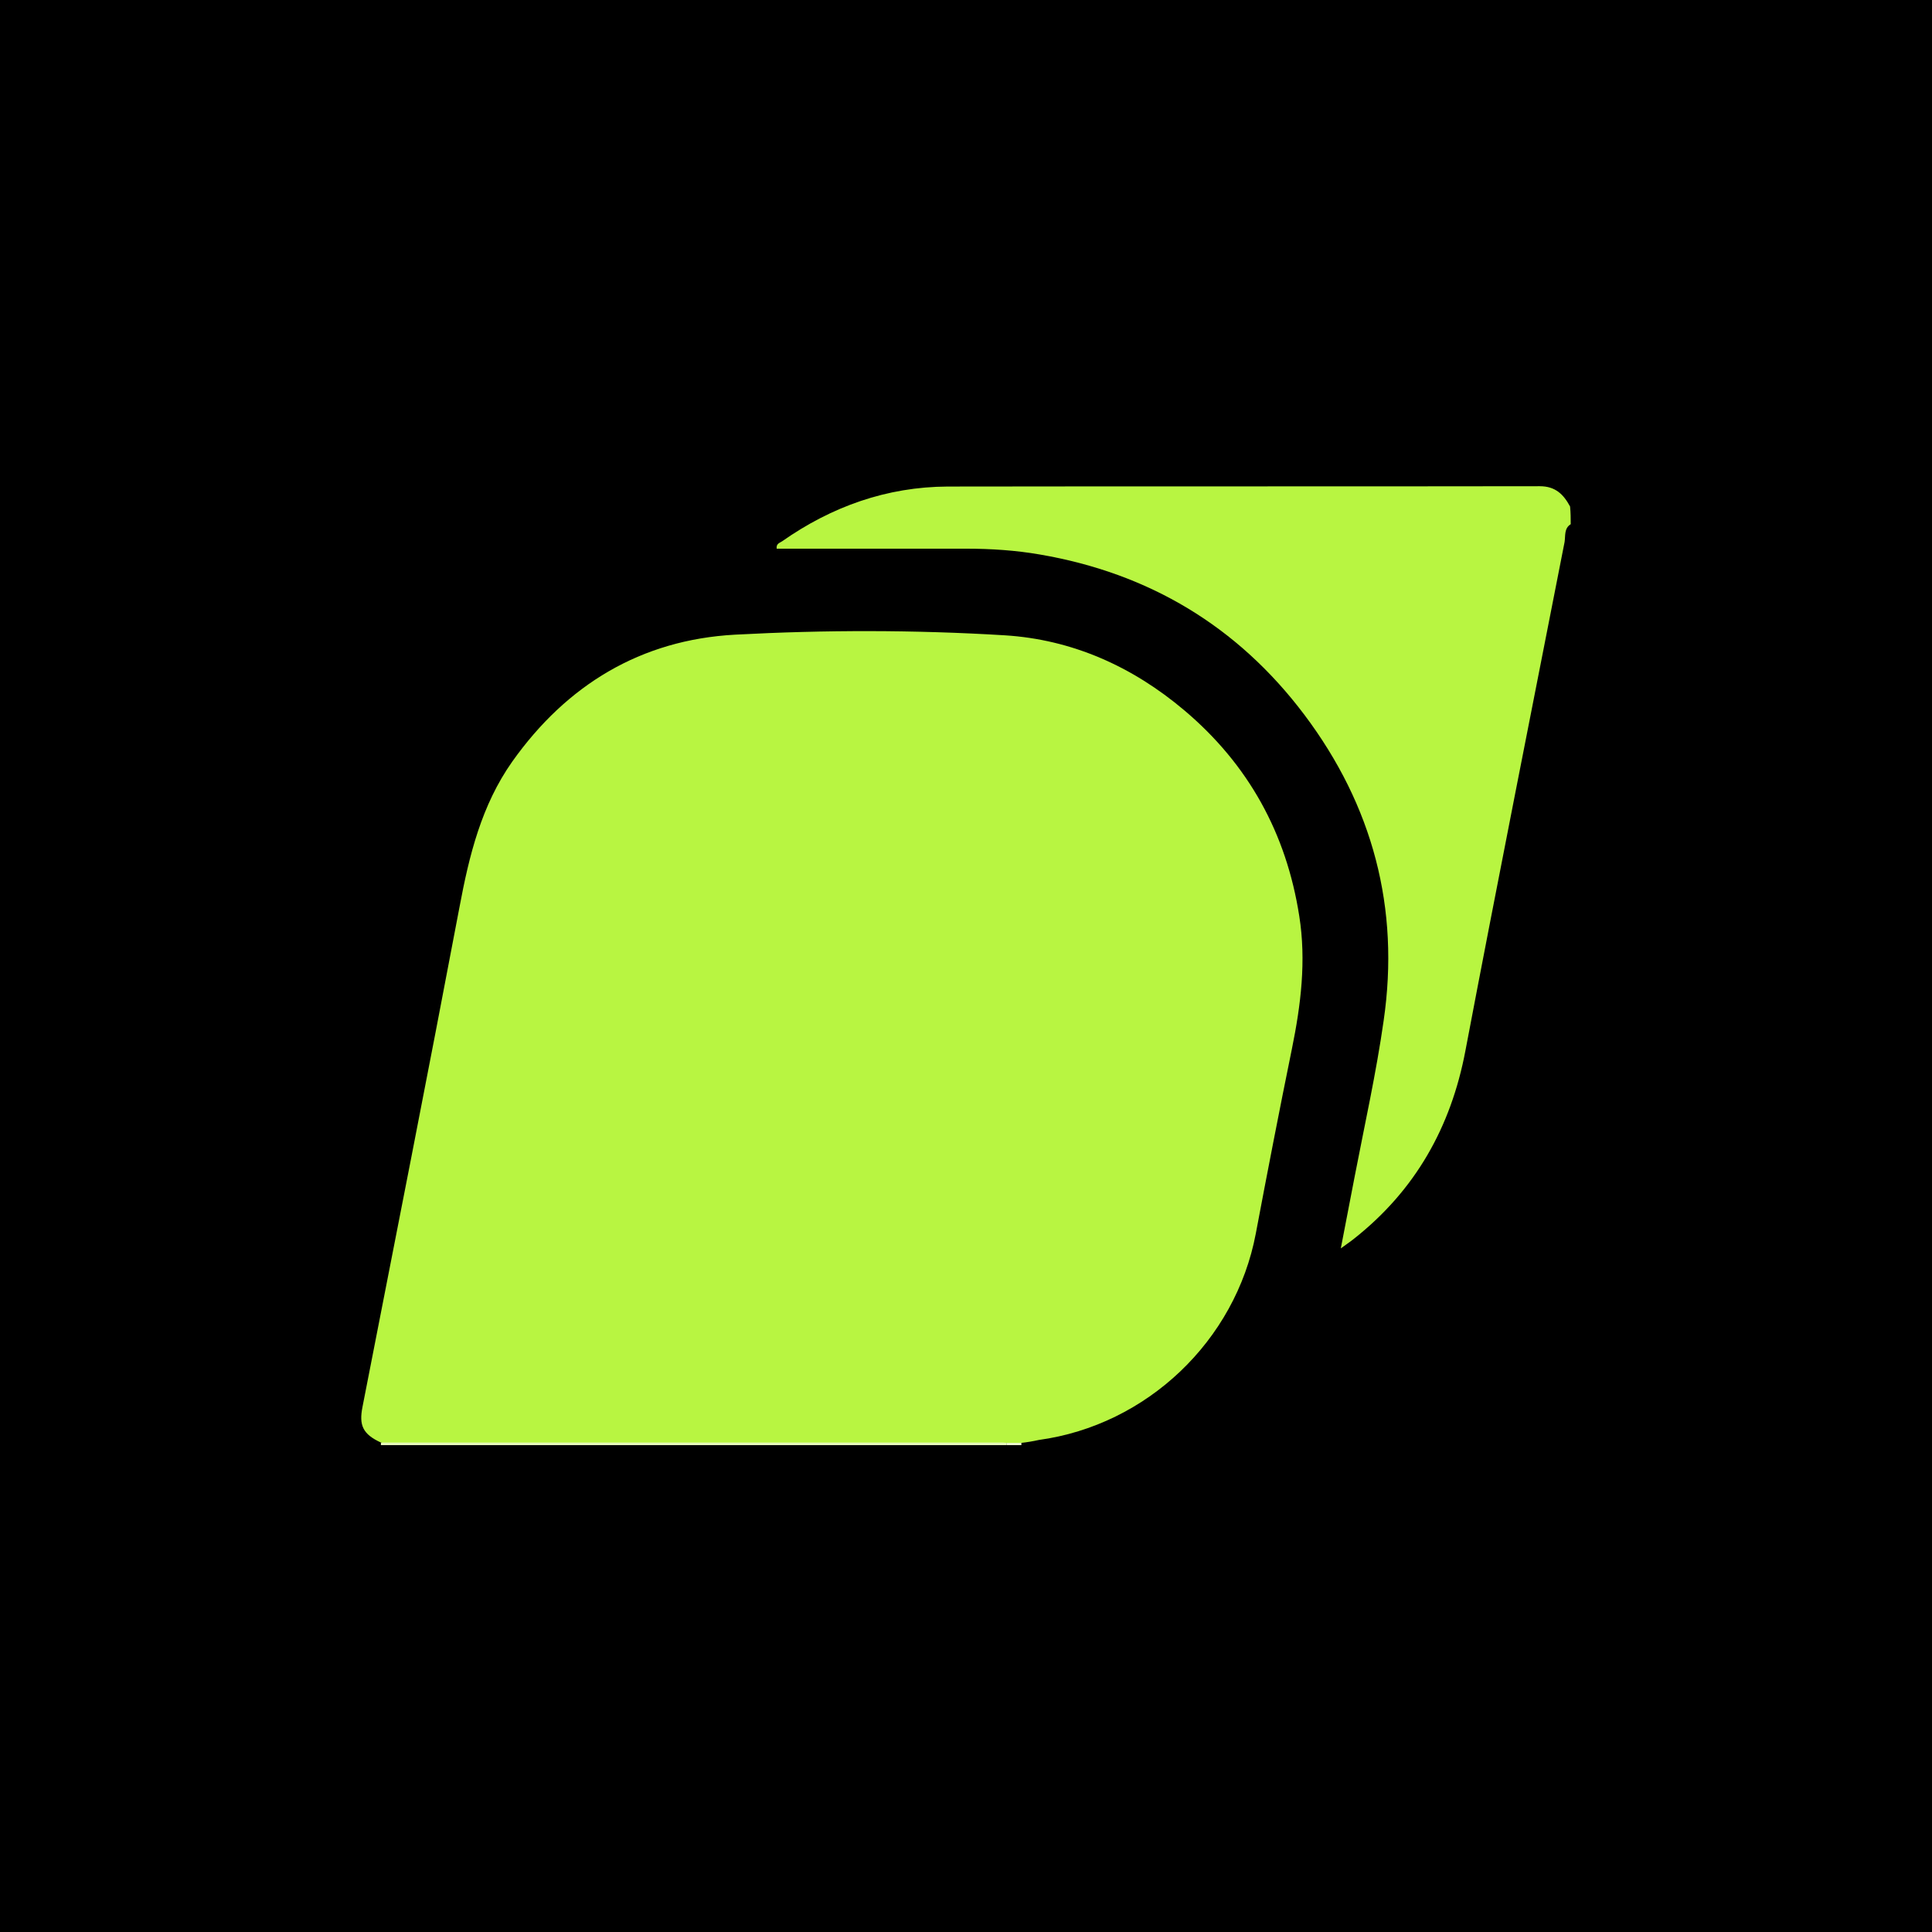
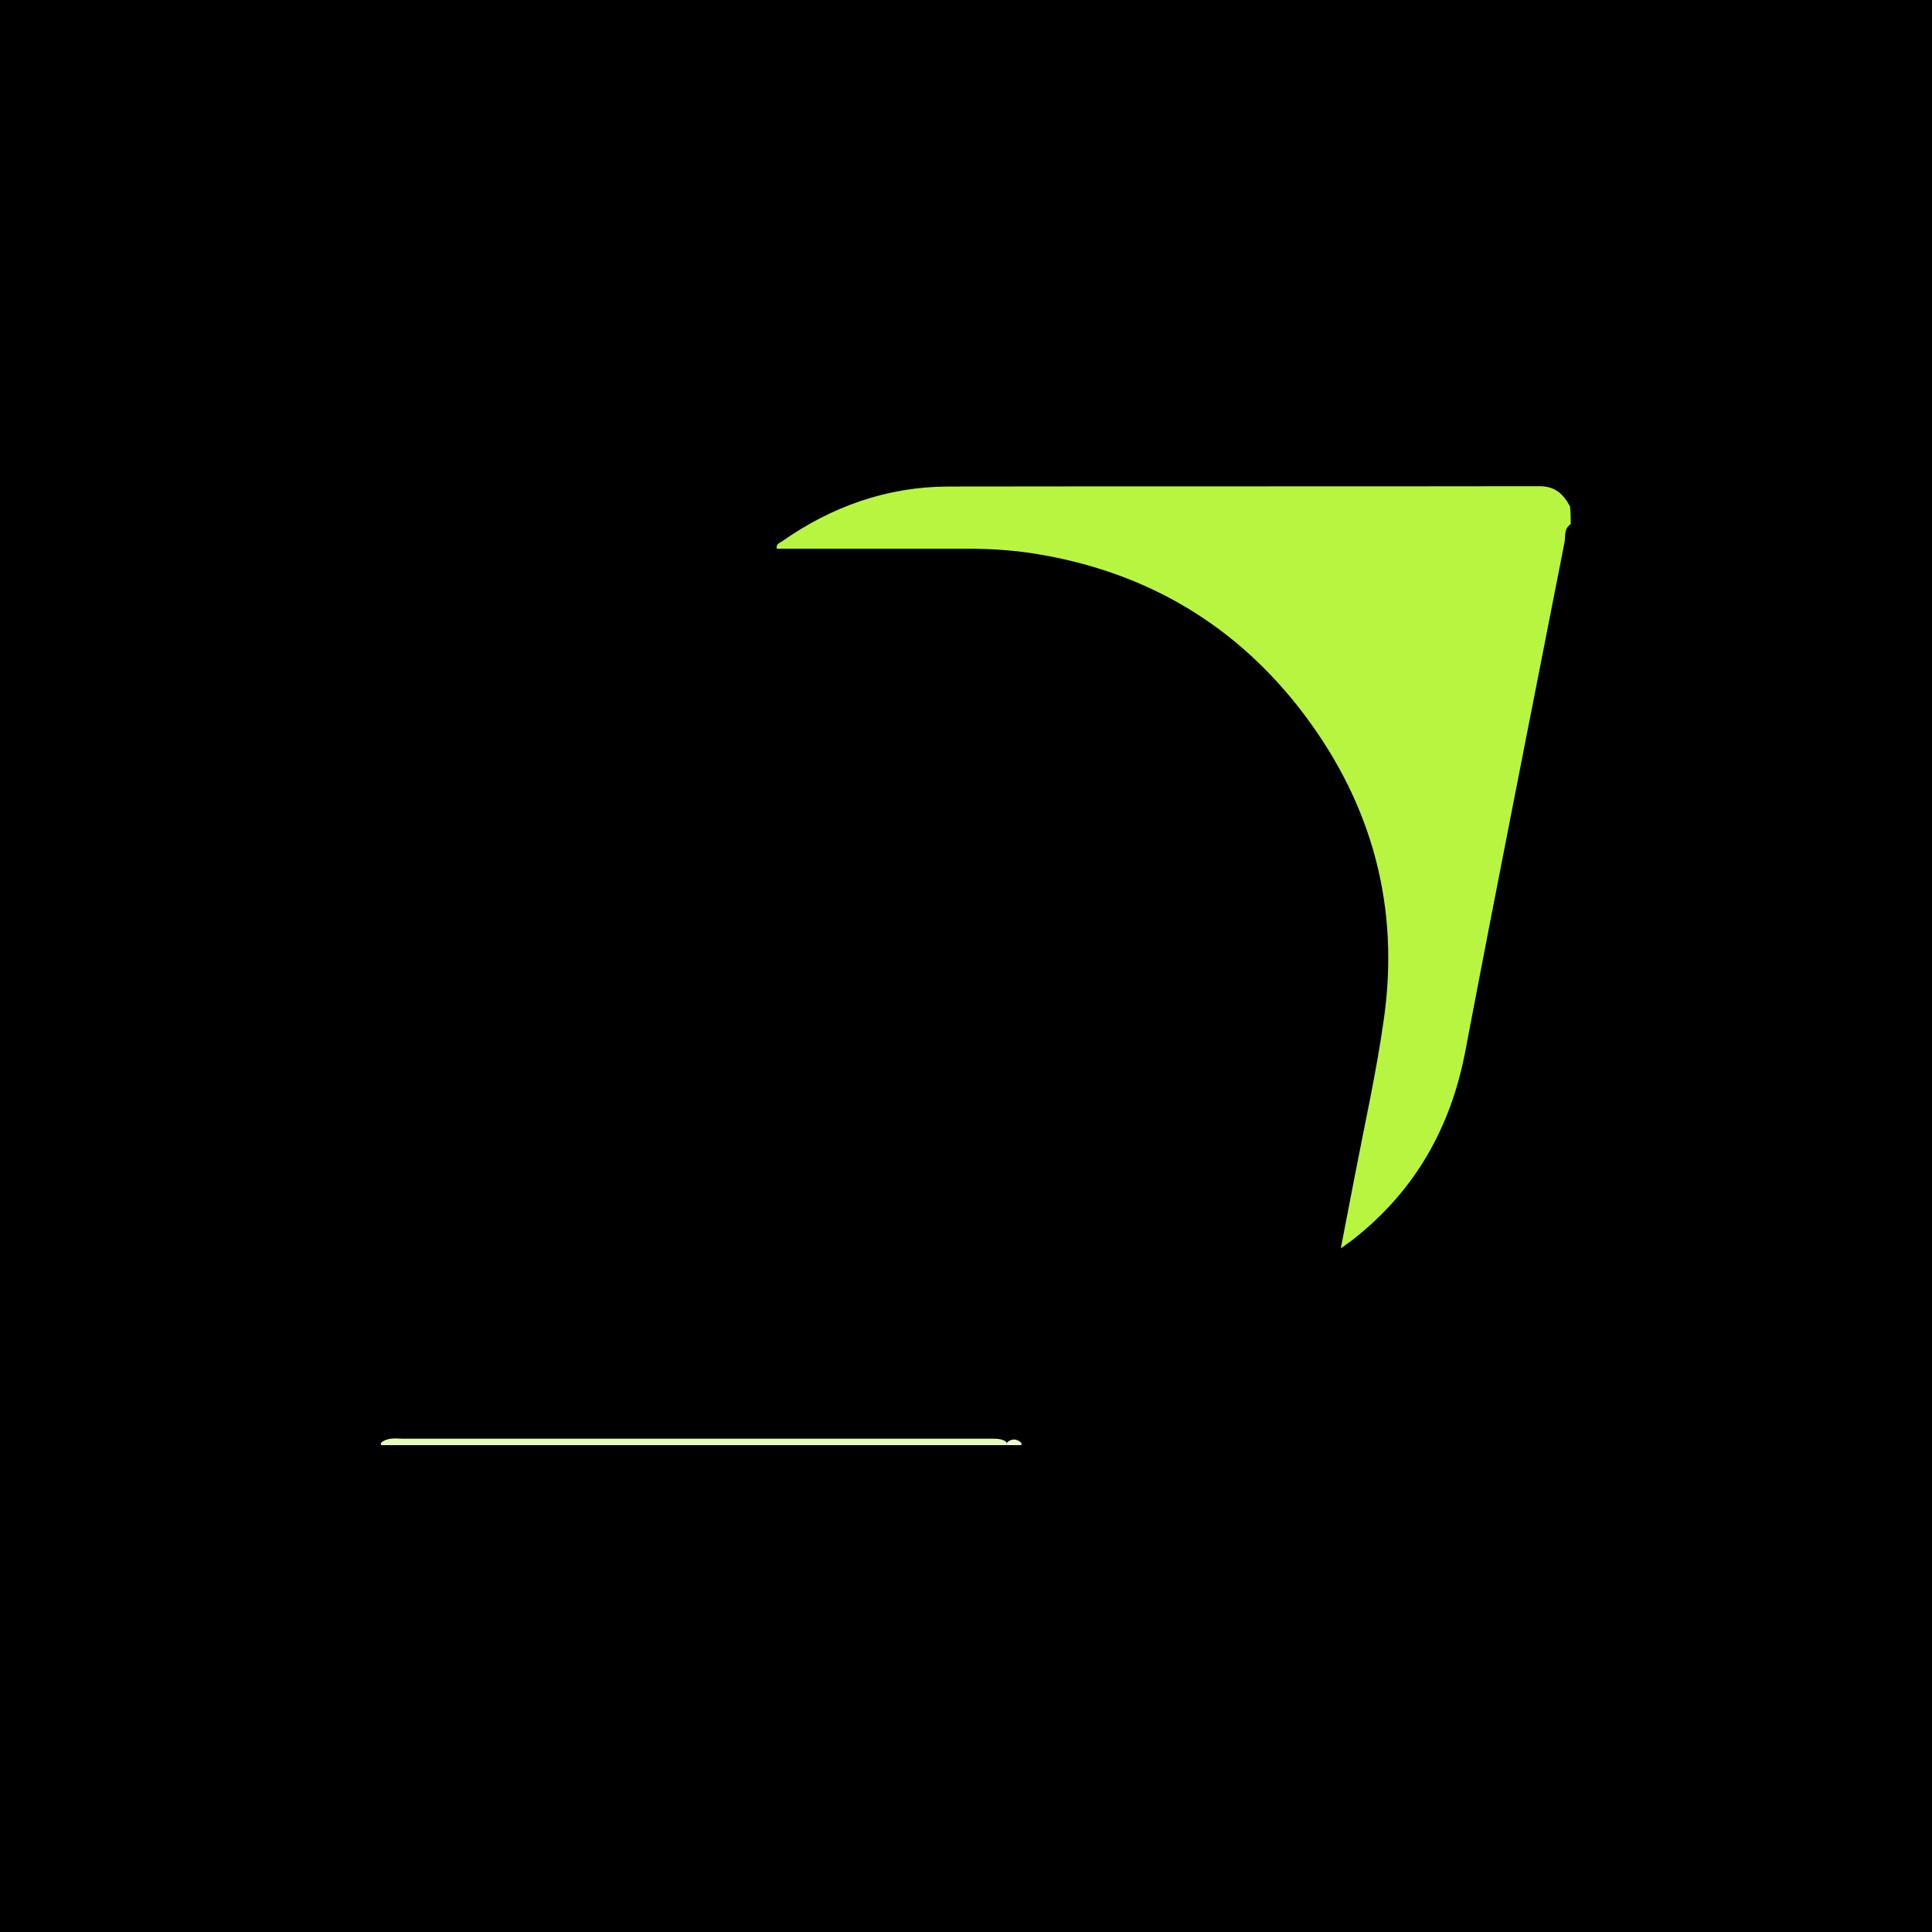
<svg xmlns="http://www.w3.org/2000/svg" version="1.1" id="Calque_1" x="0px" y="0px" viewBox="0 0 600 600" style="enable-background:new 0 0 600 600;" xml:space="preserve">
  <style type="text/css">
	.st0{fill:#B8F541;}
	.st1{fill:#E6FBBB;}
	.st2{fill:#EDFCCF;}
</style>
  <rect width="600" height="600" />
  <g>
    <path class="st0" d="M487.8,162.8c-2.1,1.3-1.6,3.6-1.9,5.5c-10.3,52.7-20.8,105.3-30.8,158c-4.5,23.8-15.6,43.4-34.6,58.4   c-1.1,0.9-2.2,1.6-4.1,3c1.5-7.9,2.9-15.1,4.3-22.3c3.1-16.1,6.7-32.2,9-48.4c5.1-35-3.4-66.8-24.6-95   c-20.7-27.5-48.3-44-82.2-49.8c-7.5-1.3-15.2-1.8-22.8-1.8c-18.2,0-36.5,0-54.7,0c-1.4,0-2.8,0-4.2,0c-0.2-1.6,1-1.8,1.7-2.3   c15.4-10.8,32.5-16.9,51.4-17c61.3-0.1,122.6,0,183.9-0.1c4.9,0,7.4,2.6,9.4,6.3C487.8,159.3,487.8,161,487.8,162.8z" />
    <path class="st1" d="M118.3,448.8c0-0.2,0-0.5,0-0.7c2.1-1.8,4.6-1.3,6.9-1.3c60.2,0,120.4,0,180.5,0c0.9,0,1.8,0,2.7,0   c1.3,0,2.6,0.1,3.7,0.7c0.5,0.3,0.7,0.7,0.5,1.3C247.9,448.8,183.1,448.8,118.3,448.8z" />
    <path class="st2" d="M312.6,448.8c0-0.2,0-0.5,0-0.7c1.5-1.4,3.1-1.4,4.6,0c0,0.2,0,0.5,0,0.7C315.7,448.8,314.2,448.8,312.6,448.8   z" />
-     <path class="st0" d="M317.2,448.1c-1.5,0-3.1,0-4.6,0c-0.4,0-0.8-0.1-1.1-0.1c-64.4,0-128.8,0-193.2,0c-5.6-2.6-6.9-5.3-5.7-11.2   c10.1-51.7,20.3-103.3,30.1-155.1c3-16,6.8-31.6,16.4-45.2c16.9-23.8,39.9-37.8,69.2-39.4c27.9-1.5,55.8-1.5,83.7,0.2   c21,1.3,39.7,9.7,55.8,23.3c19.9,16.8,31.7,38.2,35.7,63.9c2.2,13.9,0.5,27.6-2.3,41.3c-3.9,19.1-7.6,38.2-11.2,57.3   c-6.3,33.3-33.8,59.5-67.4,64.1C320.8,447.6,319,447.9,317.2,448.1z" />
  </g>
</svg>